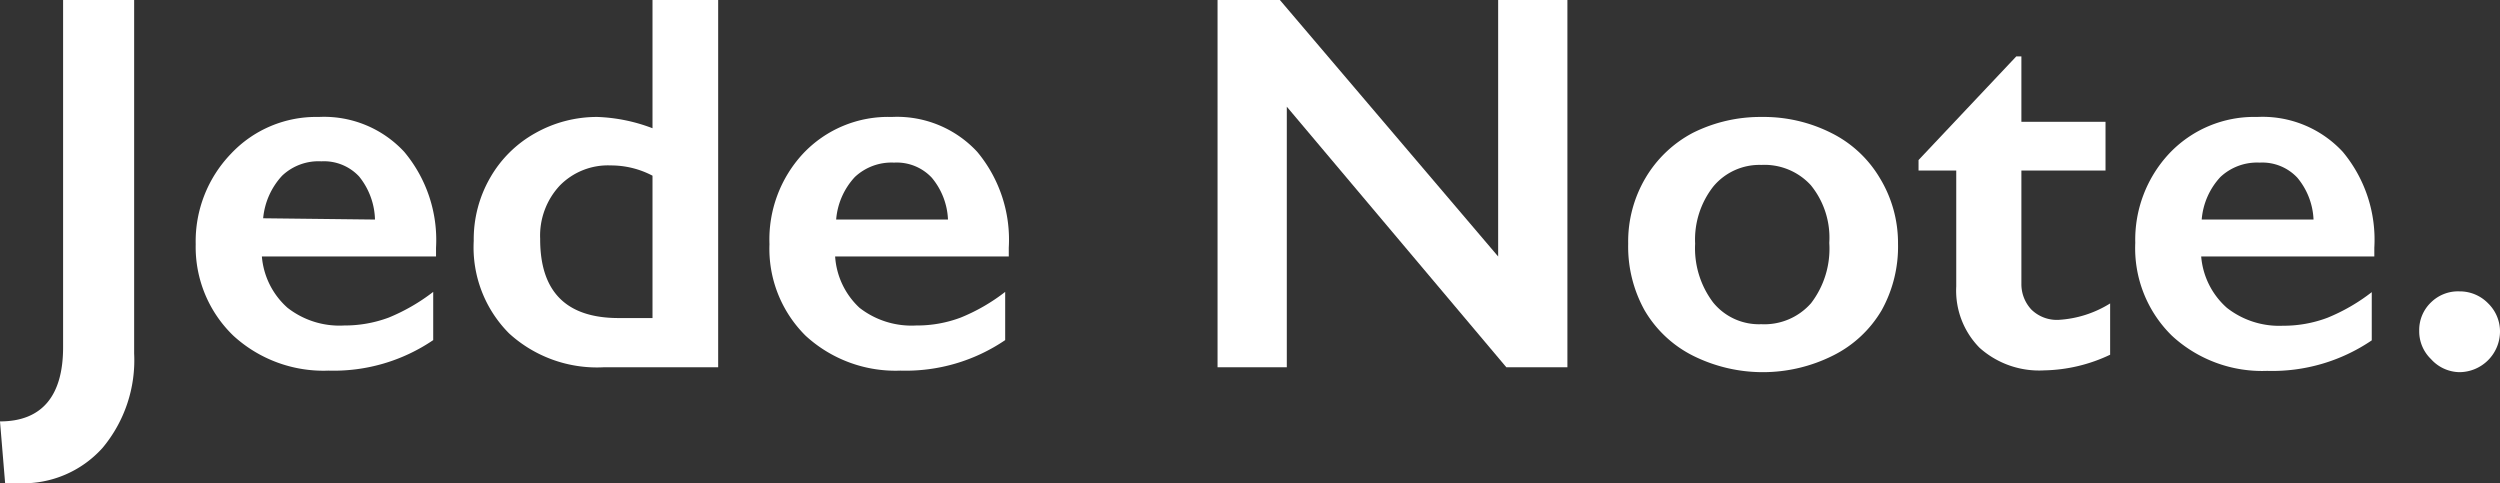
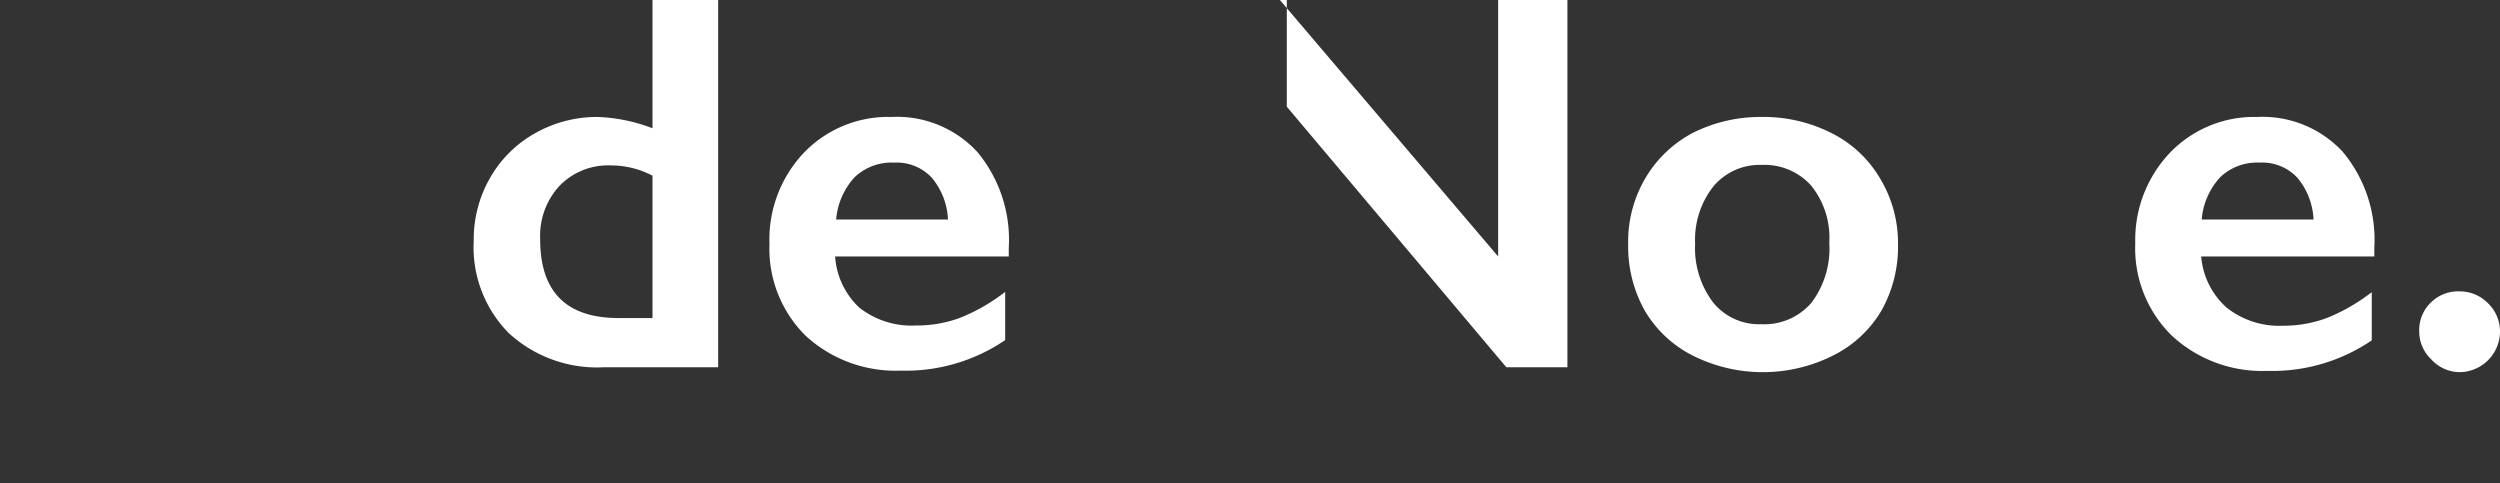
<svg xmlns="http://www.w3.org/2000/svg" viewBox="0 0 97.47 18.84">
  <rect x="0" y="0" width="97.47" height="18.84" fill="#333333" stroke="none" />
  <defs>
    <style>.cls-1{fill:#fff;}</style>
  </defs>
  <g id="Layer_2" data-name="Layer 2">
    <g id="Layer_1-2" data-name="Layer 1">
-       <path class="cls-1" d="M5.23,0V13.78A5.33,5.33,0,0,1,4,17.46,4.16,4.16,0,0,1,.74,18.84H.47l-.27,0L0,16.43c1.64,0,2.46-1,2.46-2.89V0Z" />
-       <path class="cls-1" d="M12.42,4.56a4.26,4.26,0,0,1,3.34,1.36A5.35,5.35,0,0,1,17,9.66V10H10.21a3,3,0,0,0,1,2,3.29,3.29,0,0,0,2.21.69,4.91,4.91,0,0,0,1.74-.31,7.49,7.49,0,0,0,1.73-1v1.88a6.9,6.9,0,0,1-4.08,1.19,5.2,5.2,0,0,1-3.71-1.36A4.8,4.8,0,0,1,7.63,9.52,4.92,4.92,0,0,1,9,6,4.55,4.55,0,0,1,12.42,4.56Zm2.2,4A2.78,2.78,0,0,0,14,6.88a1.87,1.87,0,0,0-1.47-.59A2.06,2.06,0,0,0,11,6.85a2.82,2.82,0,0,0-.74,1.66Z" />
      <path class="cls-1" d="M25.44,5V0H28V14.32H23.52A5.08,5.08,0,0,1,19.85,13a4.75,4.75,0,0,1-1.38-3.61,4.8,4.8,0,0,1,.64-2.46,4.6,4.6,0,0,1,1.76-1.74,4.89,4.89,0,0,1,2.43-.63A6.64,6.64,0,0,1,25.44,5ZM24.12,12.4h1.32V6.85a3.47,3.47,0,0,0-1.62-.4,2.63,2.63,0,0,0-2,.79,2.86,2.86,0,0,0-.76,2.07Q21.05,12.4,24.12,12.4Z" />
      <path class="cls-1" d="M34.76,4.56A4.26,4.26,0,0,1,38.1,5.92a5.35,5.35,0,0,1,1.23,3.74V10H32.56a3,3,0,0,0,.95,2,3.3,3.3,0,0,0,2.21.69,4.83,4.83,0,0,0,1.74-.31,7.29,7.29,0,0,0,1.73-1v1.88a6.9,6.9,0,0,1-4.08,1.19,5.18,5.18,0,0,1-3.7-1.36A4.77,4.77,0,0,1,30,9.52,4.92,4.92,0,0,1,31.3,6,4.55,4.55,0,0,1,34.76,4.56Zm2.2,4a2.72,2.72,0,0,0-.63-1.63,1.87,1.87,0,0,0-1.47-.59,2.09,2.09,0,0,0-1.53.56,2.76,2.76,0,0,0-.73,1.66Z" />
-       <path class="cls-1" d="M49.9,0l8.51,10V0h2.7V14.32H58.73L50.17,4.16V14.32h-2.7V0Z" />
+       <path class="cls-1" d="M49.9,0l8.51,10V0h2.7V14.32H58.73L50.17,4.16V14.32V0Z" />
      <path class="cls-1" d="M68.69,4.56a5.86,5.86,0,0,1,2.72.63,4.55,4.55,0,0,1,1.88,1.75A4.87,4.87,0,0,1,74,9.5a5.11,5.11,0,0,1-.64,2.6,4.54,4.54,0,0,1-1.89,1.76,6.1,6.1,0,0,1-5.48,0,4.55,4.55,0,0,1-1.87-1.76,5.11,5.11,0,0,1-.64-2.6,4.86,4.86,0,0,1,.68-2.57A4.67,4.67,0,0,1,66,5.18,5.88,5.88,0,0,1,68.69,4.56ZM66.09,9.5a3.5,3.5,0,0,0,.7,2.29,2.3,2.3,0,0,0,1.88.85,2.42,2.42,0,0,0,1.94-.82,3.49,3.49,0,0,0,.71-2.35,3.24,3.24,0,0,0-.72-2.25,2.45,2.45,0,0,0-1.93-.79,2.34,2.34,0,0,0-1.87.84A3.35,3.35,0,0,0,66.09,9.5Z" />
-       <path class="cls-1" d="M78.61,2.2h.2V4.75h3.28v1.9H78.81v4.42a1.45,1.45,0,0,0,.39,1,1.42,1.42,0,0,0,1.07.4,4.26,4.26,0,0,0,2-.64v2a6.24,6.24,0,0,1-2.57.61,3.48,3.48,0,0,1-2.52-.88,3.17,3.17,0,0,1-.91-2.39V6.65H74.8V6.24Z" />
      <path class="cls-1" d="M88,4.56a4.26,4.26,0,0,1,3.34,1.36,5.35,5.35,0,0,1,1.23,3.74V10H85.82a3,3,0,0,0,1,2A3.3,3.3,0,0,0,89,12.7a4.87,4.87,0,0,0,1.74-.31,7.29,7.29,0,0,0,1.73-1v1.88a6.9,6.9,0,0,1-4.08,1.19,5.18,5.18,0,0,1-3.7-1.36,4.77,4.77,0,0,1-1.44-3.63A4.92,4.92,0,0,1,84.56,6,4.55,4.55,0,0,1,88,4.56Zm2.2,4a2.72,2.72,0,0,0-.63-1.63,1.87,1.87,0,0,0-1.47-.59,2.09,2.09,0,0,0-1.53.56,2.76,2.76,0,0,0-.73,1.66Z" />
      <path class="cls-1" d="M95.89,11.36a1.54,1.54,0,0,1,1.11.46,1.53,1.53,0,0,1,.47,1.12,1.59,1.59,0,0,1-1.58,1.57A1.52,1.52,0,0,1,94.78,14a1.5,1.5,0,0,1-.46-1.1,1.49,1.49,0,0,1,.47-1.12A1.5,1.5,0,0,1,95.89,11.36Z" />
    </g>
  </g>
</svg>